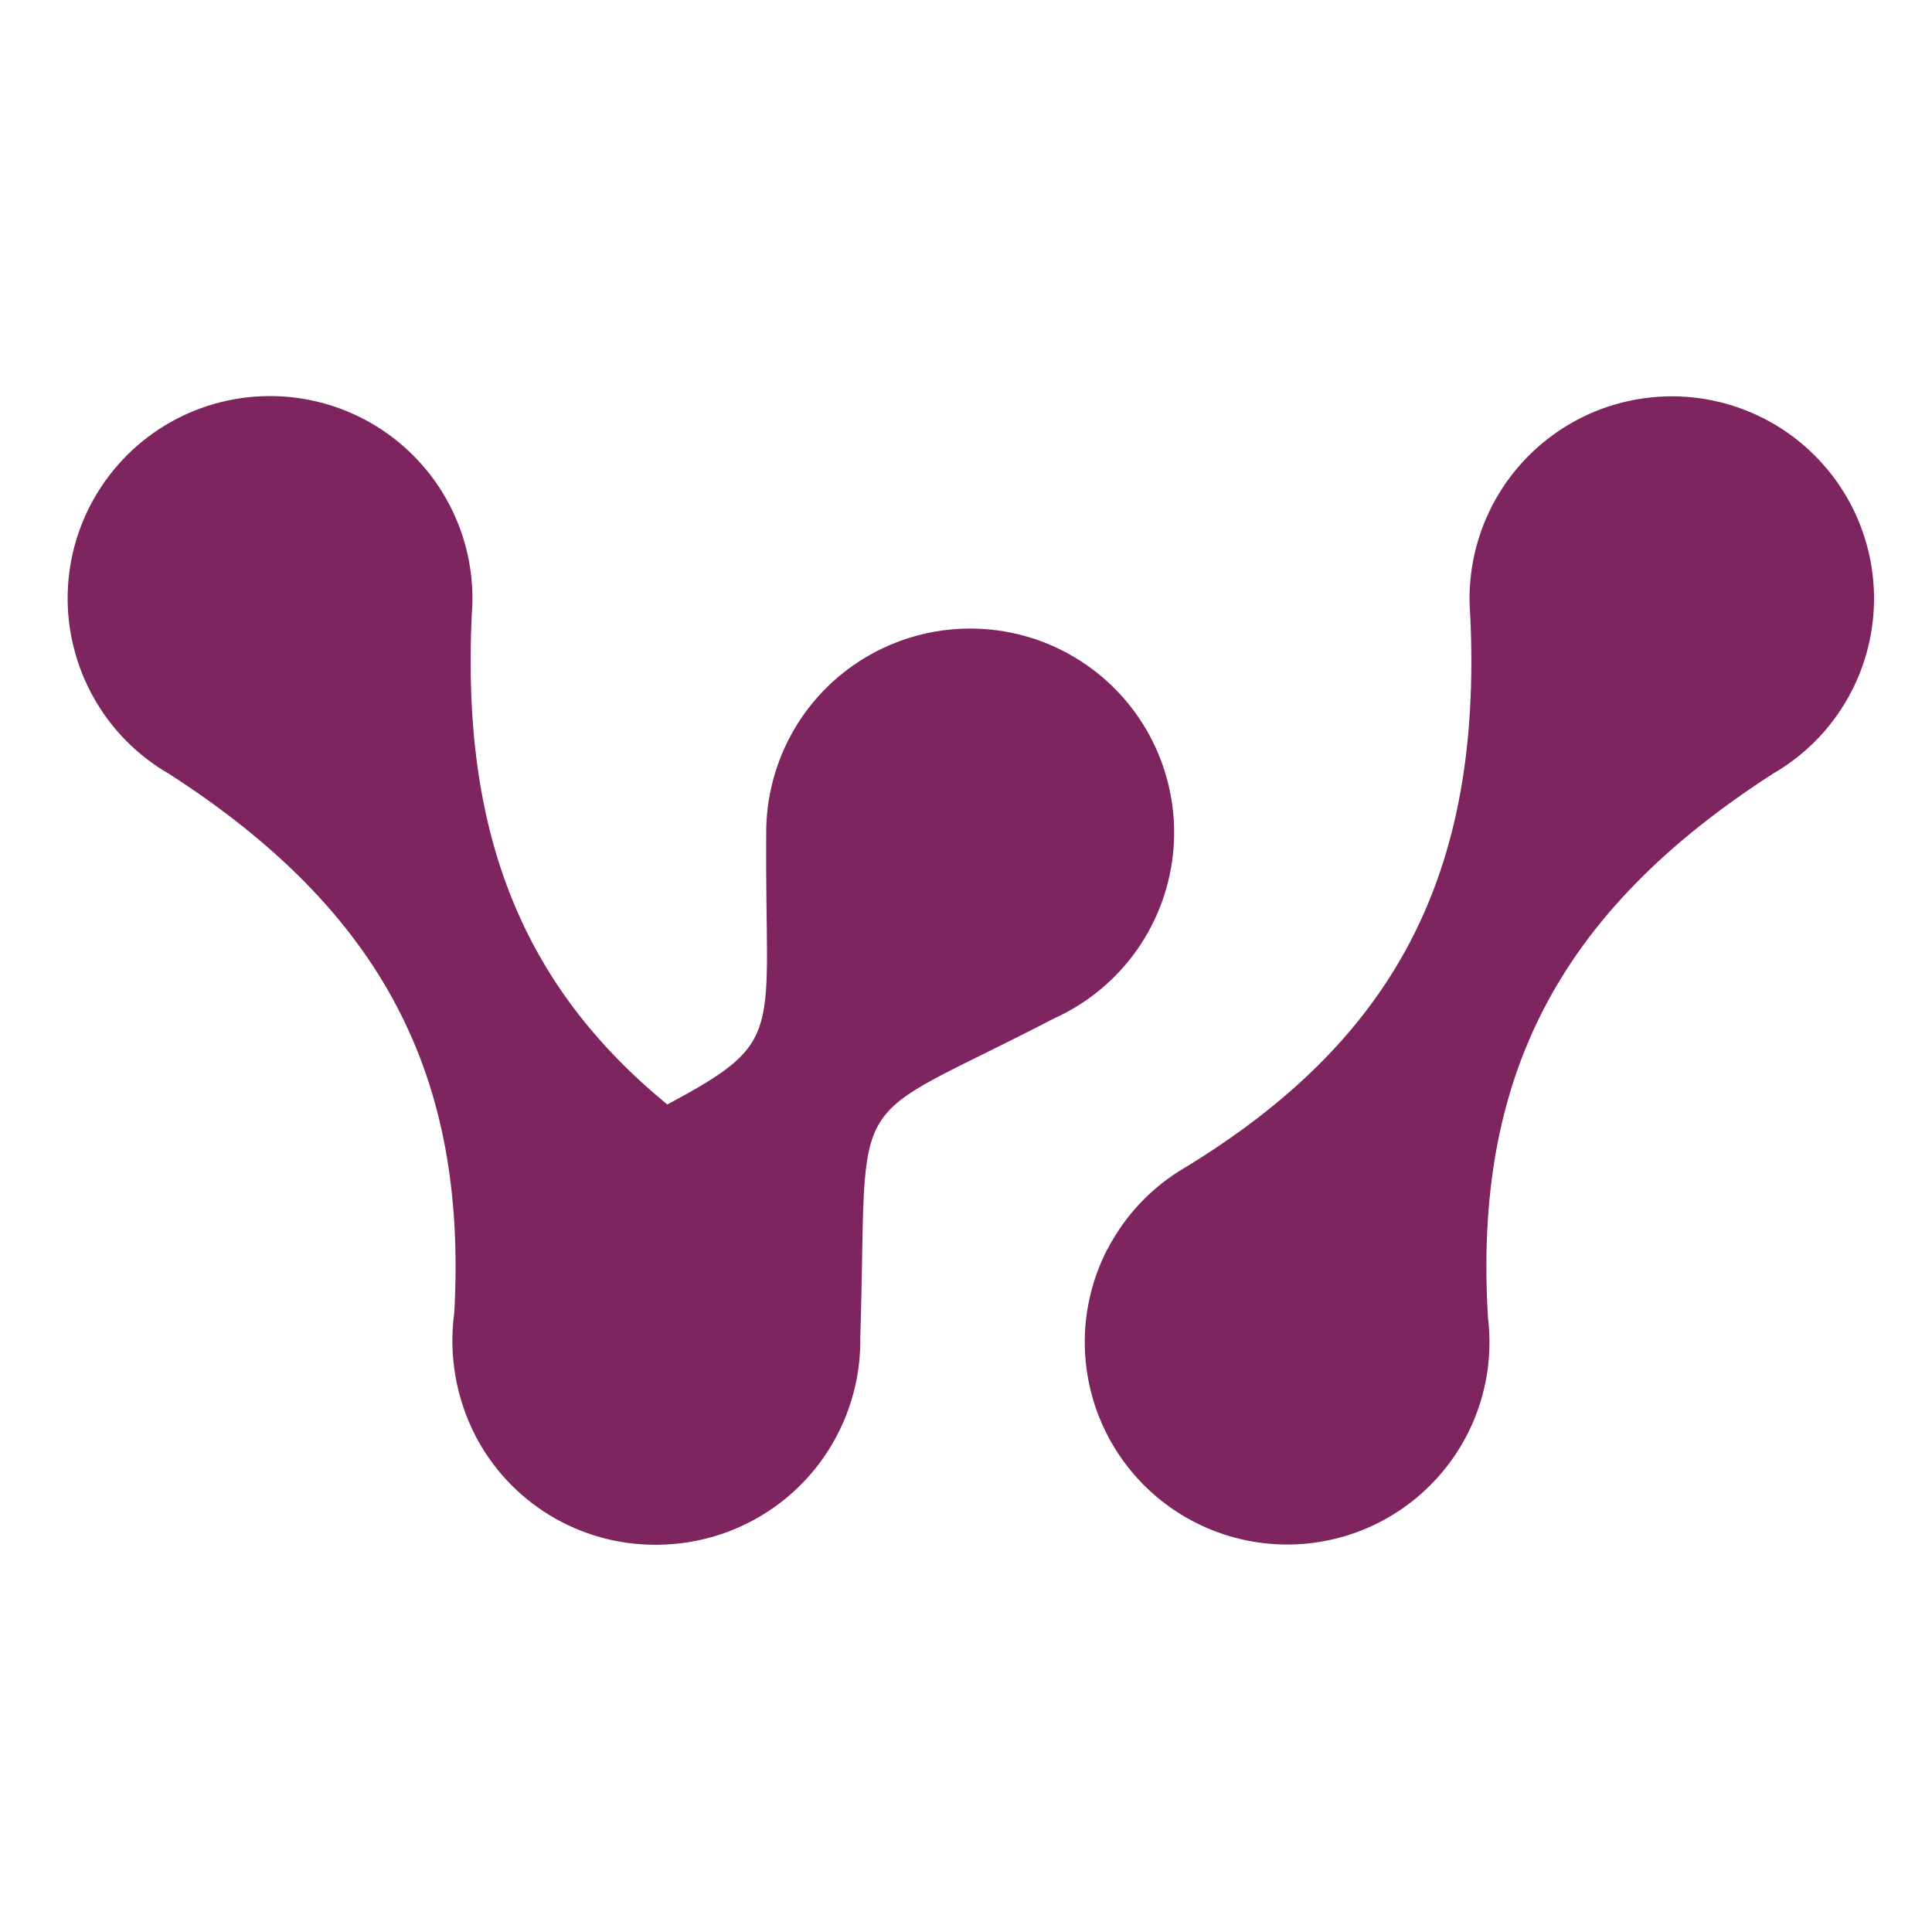
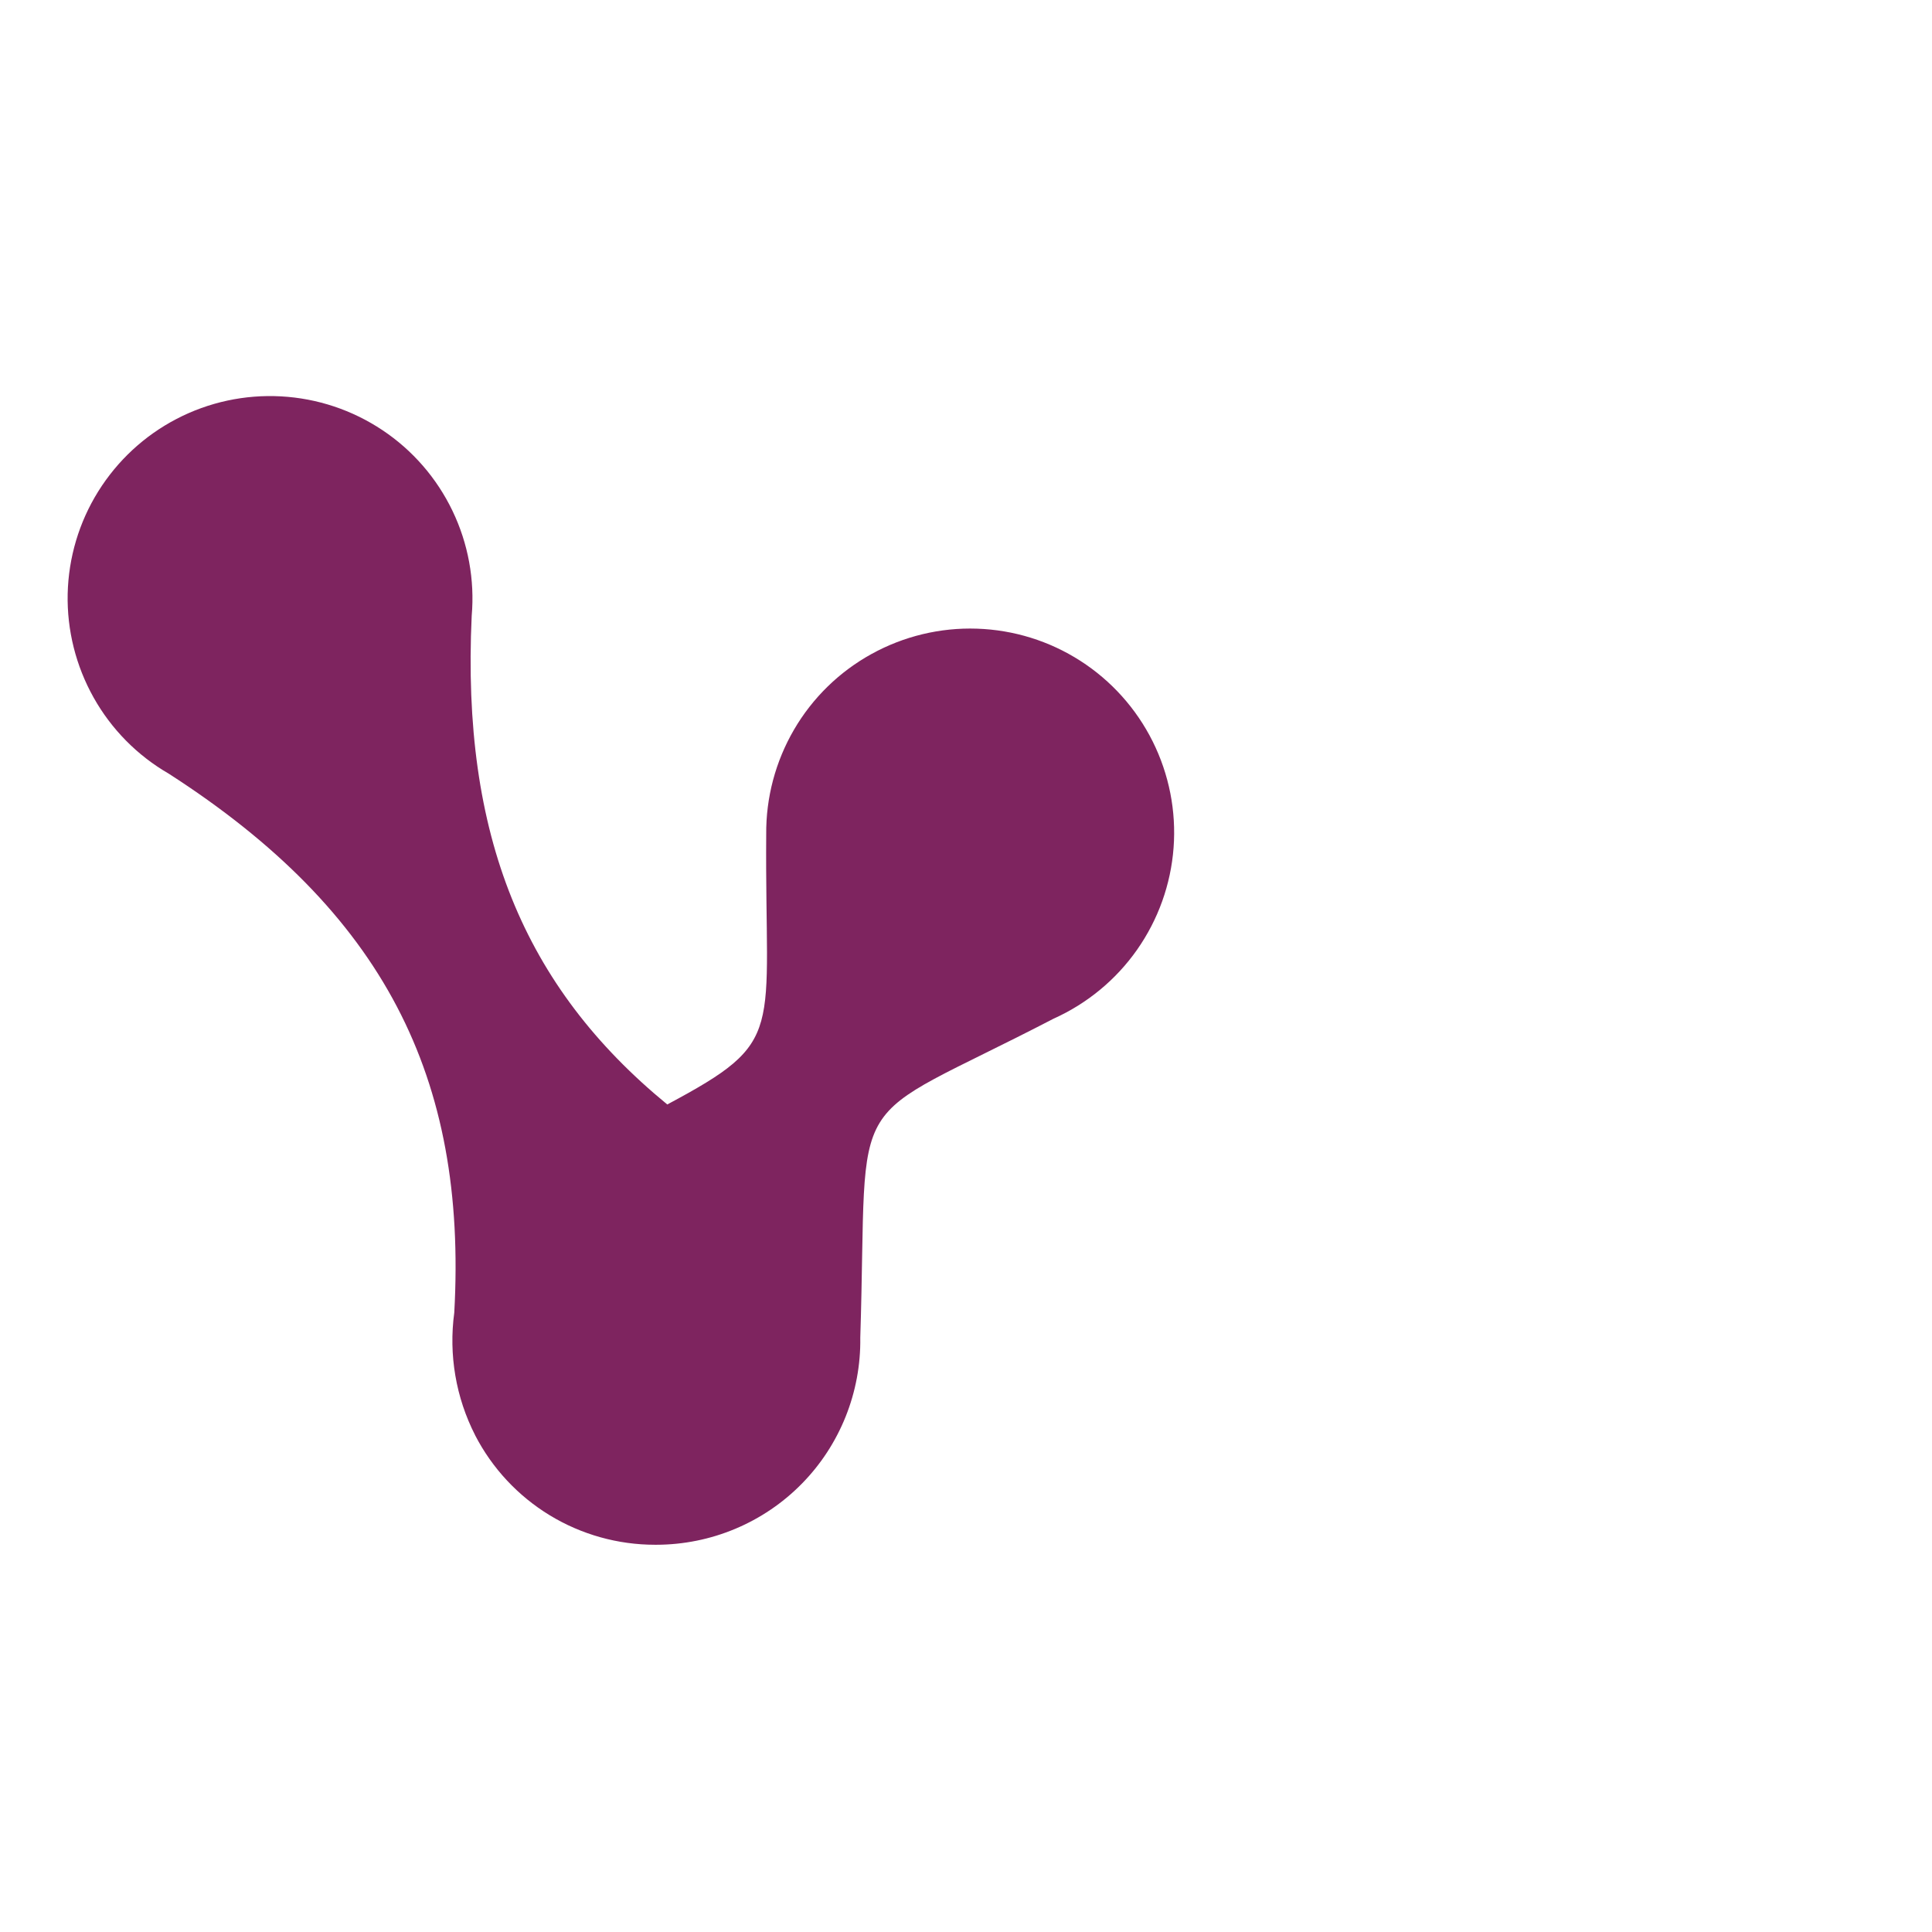
<svg xmlns="http://www.w3.org/2000/svg" width="200" height="200" viewBox="0 0 200 200" fill="none">
  <path d="M49.188 148.576C47.191 144.669 46.435 140.238 47.026 135.886C48.379 111.494 39.689 94.386 17.459 80.084C14.209 78.207 11.529 75.487 9.691 72.21C7.854 68.933 6.925 65.231 7.005 61.483C7.091 57.728 8.179 54.067 10.162 50.883C12.146 47.698 14.945 45.098 18.275 43.367C21.612 41.629 25.347 40.826 29.095 41.032C32.843 41.237 36.465 42.444 39.589 44.528C42.714 46.61 45.215 49.496 46.84 52.879C48.465 56.262 49.155 60.017 48.83 63.758C47.769 86.479 54.197 102.128 69.076 114.334C81.514 107.687 79.159 107.229 79.318 86.373C79.285 82.565 80.28 78.823 82.197 75.533C84.114 72.243 86.887 69.536 90.224 67.699C93.554 65.861 97.322 64.953 101.13 65.079C104.938 65.205 108.632 66.352 111.837 68.409C115.041 70.465 117.628 73.351 119.326 76.754C121.024 80.163 121.774 83.965 121.488 87.759C121.203 91.553 119.896 95.202 117.707 98.32C115.518 101.438 112.526 103.899 109.057 105.458C86.914 116.947 89.906 111.647 89.056 138.487C89.096 141.286 88.579 144.059 87.537 146.659C86.496 149.253 84.95 151.621 82.987 153.611C81.023 155.608 78.681 157.187 76.101 158.268C73.52 159.35 70.748 159.907 67.955 159.913H67.809C63.968 159.913 60.193 158.859 56.91 156.862C53.626 154.865 50.953 151.999 49.188 148.583V148.576Z" fill="#7E245F" />
-   <path d="M114.642 129.332C116.453 125.816 119.226 122.884 122.642 120.887C144.155 107.766 153.469 90.751 152.202 63.752C151.883 60.017 152.573 56.262 154.199 52.886C155.824 49.509 158.331 46.63 161.449 44.547C164.567 42.464 168.189 41.263 171.93 41.058C175.672 40.852 179.4 41.661 182.73 43.393C186.053 45.124 188.853 47.718 190.836 50.895C192.82 54.08 193.908 57.735 193.994 61.483C194.08 65.231 193.158 68.932 191.327 72.203C189.496 75.473 186.816 78.193 183.572 80.07C161.171 94.485 152.52 111.739 154.039 136.443C154.431 139.694 154.053 142.997 152.938 146.082C151.824 149.16 149.999 151.939 147.611 154.188C145.223 156.437 142.344 158.095 139.206 159.024C136.062 159.96 132.745 160.139 129.521 159.555C126.297 158.971 123.252 157.644 120.632 155.668C118.019 153.697 115.896 151.137 114.45 148.191C113.003 145.253 112.267 142.009 112.294 138.732C112.327 135.455 113.13 132.231 114.629 129.319L114.642 129.332Z" fill="#7E245F" />
</svg>